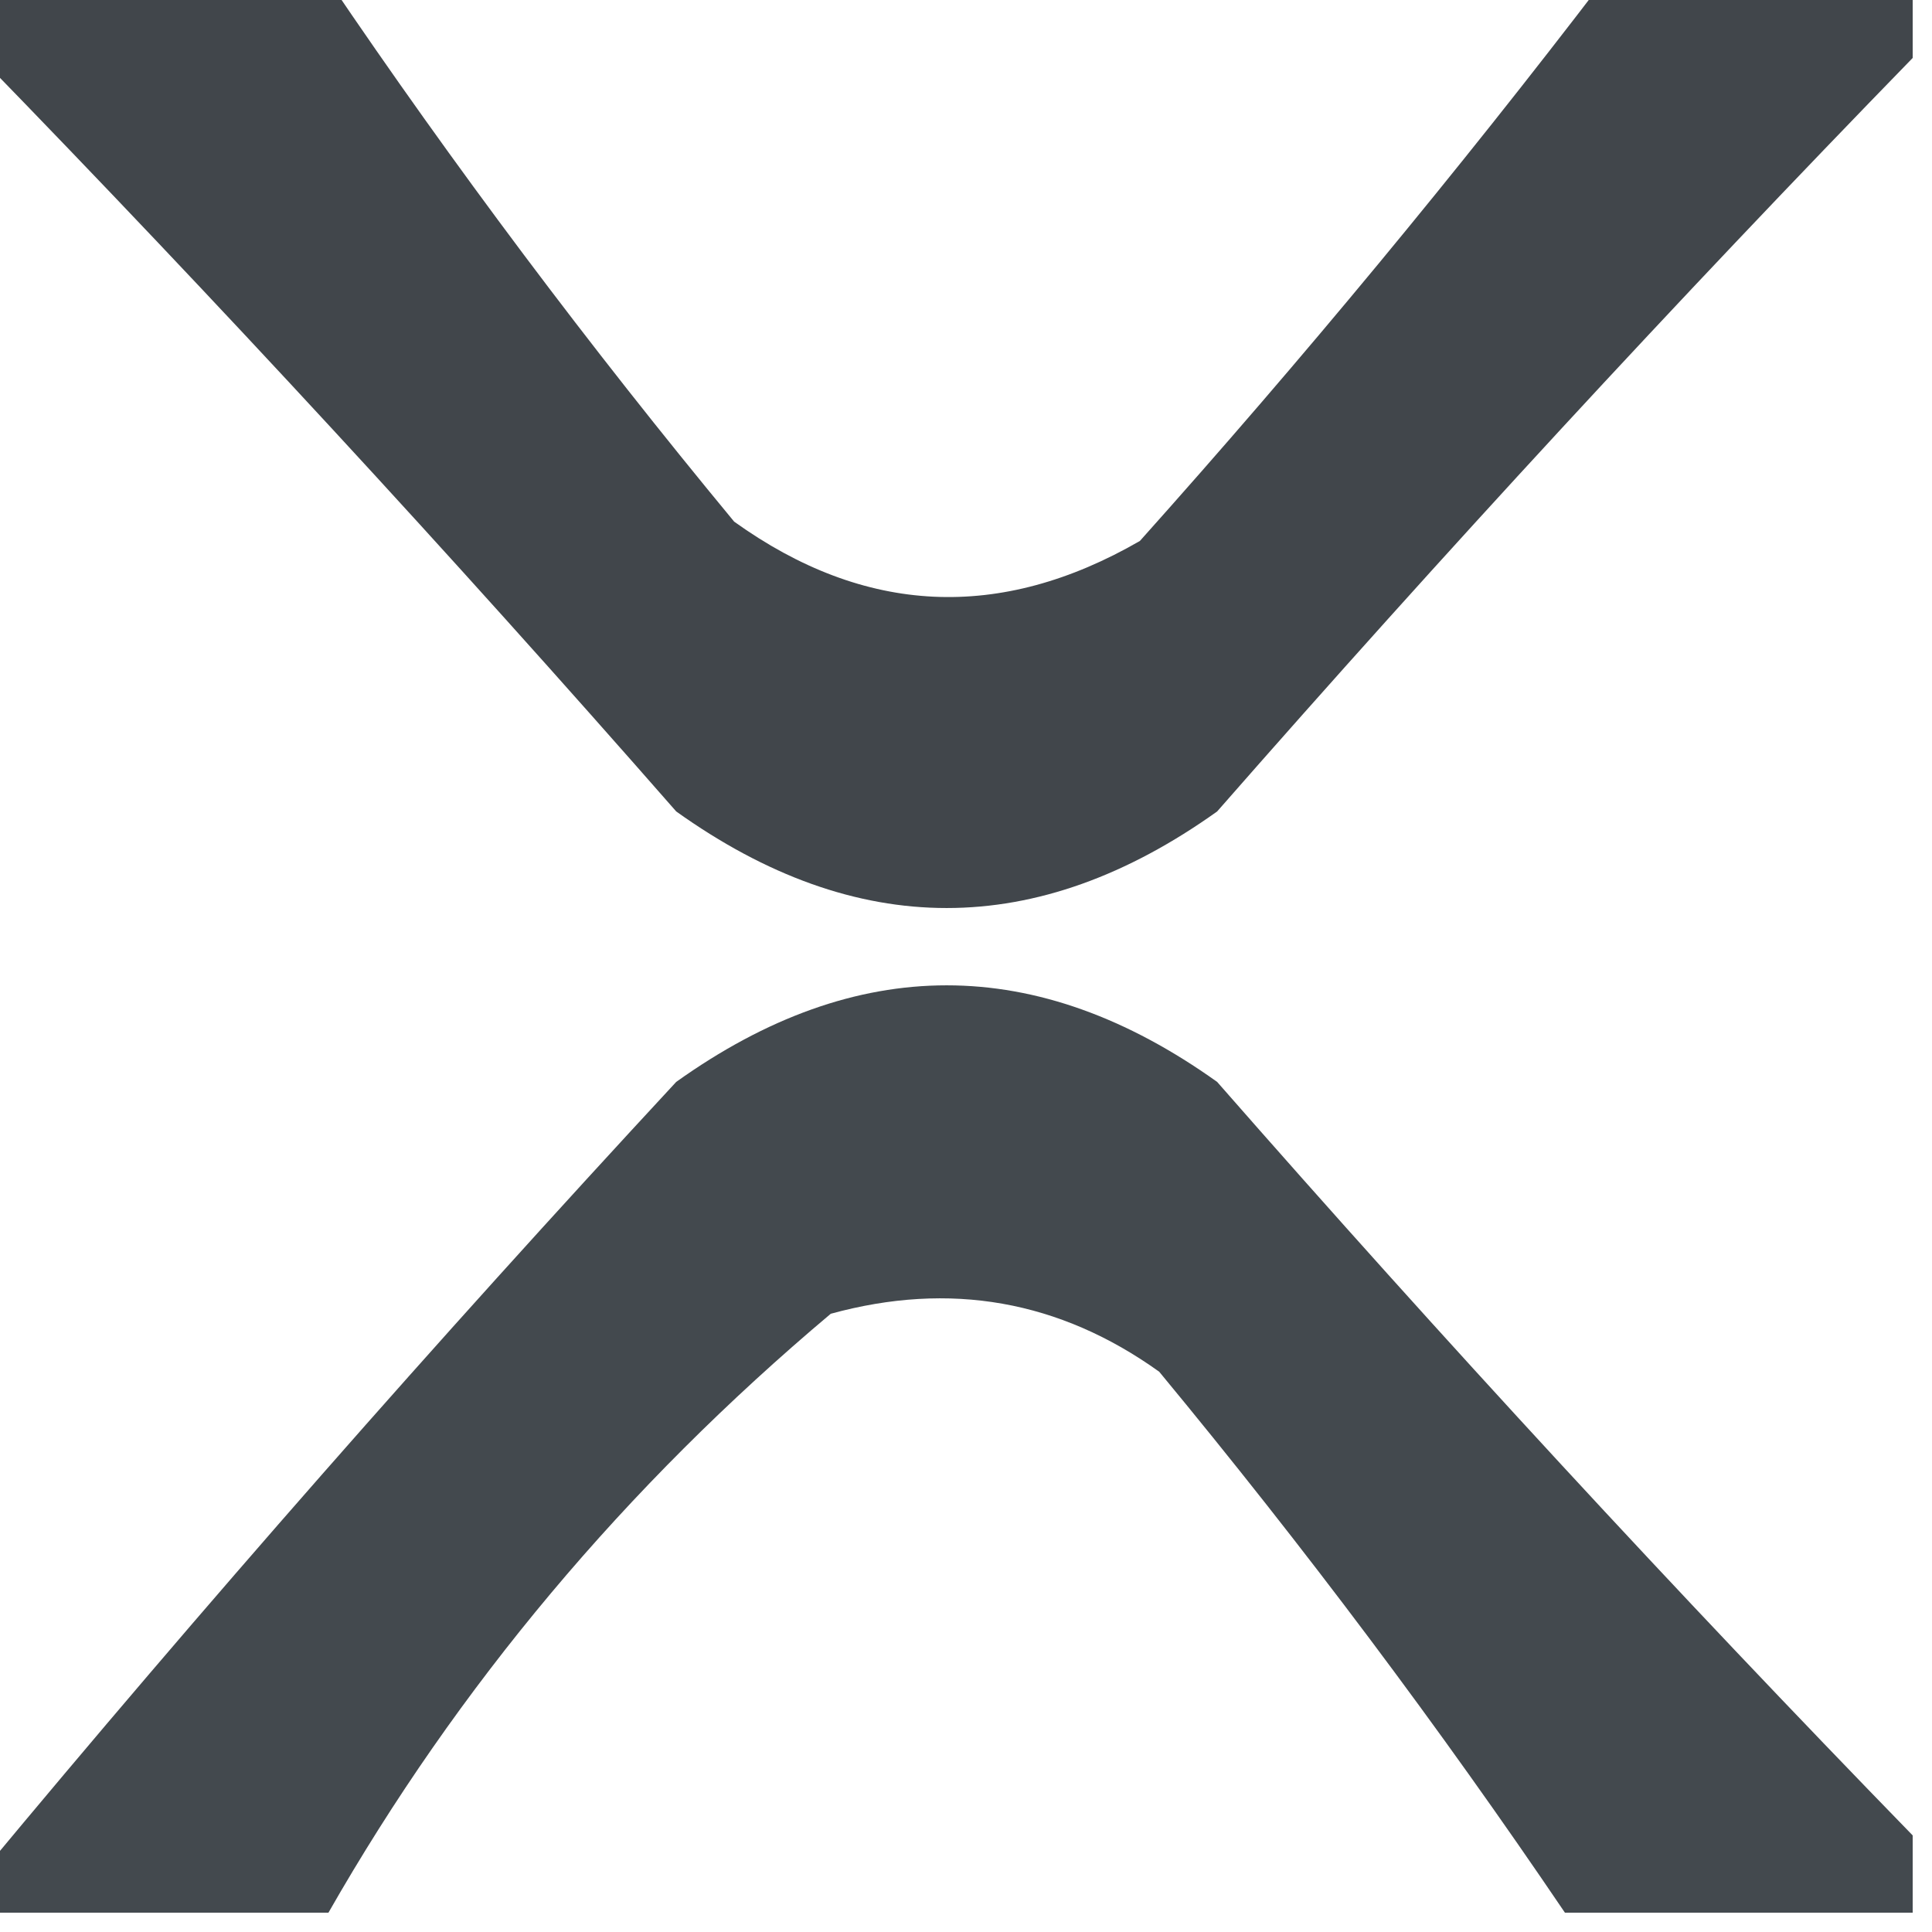
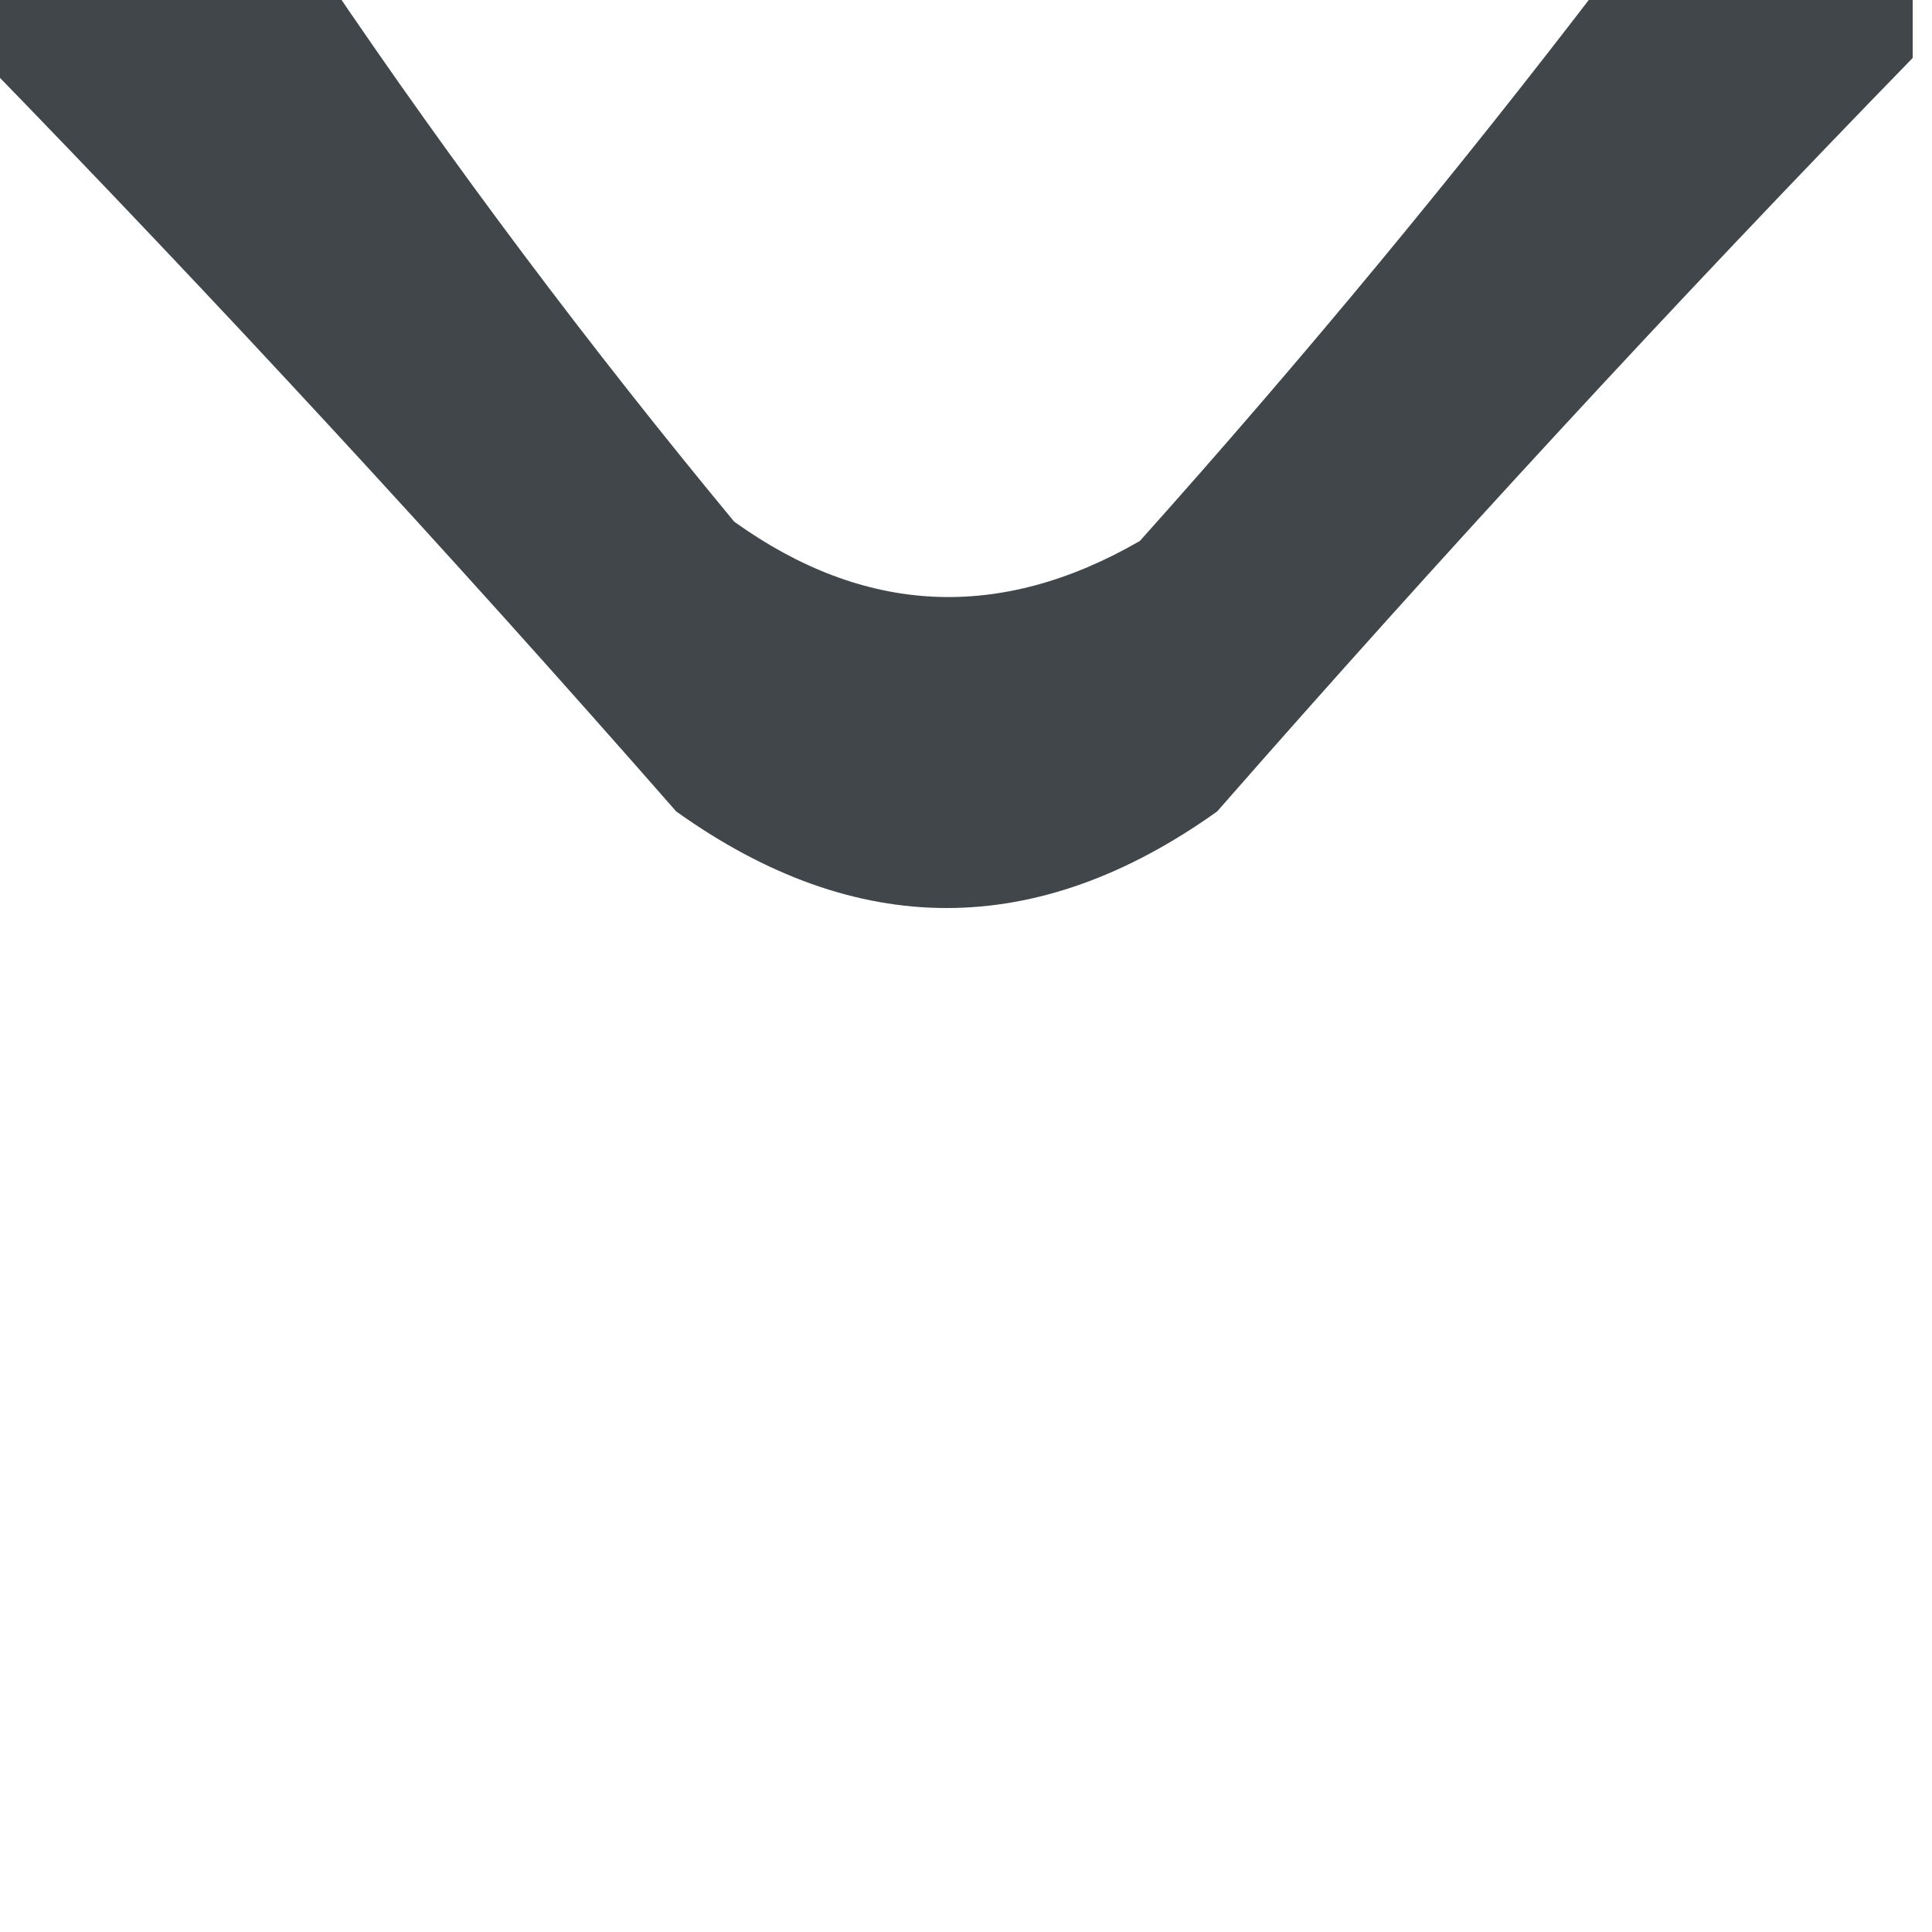
<svg xmlns="http://www.w3.org/2000/svg" version="1.1" width="50px" height="50px" style="shape-rendering:geometricPrecision; text-rendering:geometricPrecision; image-rendering:optimizeQuality; fill-rule:evenodd; clip-rule:evenodd">
  <g>
    <path style="opacity:0.856" fill="#22282e" d="M -0.5,-0.5 C 2.5,-0.5 5.5,-0.5 8.5,-0.5C 11.739,4.286 15.239,8.953 19,13.5C 22.379,15.923 25.879,16.09 29.5,14C 33.712,9.293 37.712,4.46 41.5,-0.5C 44.167,-0.5 46.833,-0.5 49.5,-0.5C 49.5,0.167 49.5,0.833 49.5,1.5C 43.366,7.804 37.366,14.304 31.5,21C 26.833,24.333 22.167,24.333 17.5,21C 11.634,14.304 5.634,7.804 -0.5,1.5C -0.5,0.833 -0.5,0.167 -0.5,-0.5 Z" />
  </g>
  <g>
-     <path style="opacity:0.847" fill="#22282e" d="M 49.5,47.5 C 49.5,48.167 49.5,48.833 49.5,49.5C 46.5,49.5 43.5,49.5 40.5,49.5C 37.261,44.714 33.761,40.047 30,35.5C 27.421,33.653 24.588,33.153 21.5,34C 16.18,38.474 11.846,43.641 8.5,49.5C 5.5,49.5 2.5,49.5 -0.5,49.5C -0.5,49.167 -0.5,48.833 -0.5,48.5C 5.262,41.564 11.262,34.73 17.5,28C 22.167,24.667 26.833,24.667 31.5,28C 37.366,34.696 43.366,41.196 49.5,47.5 Z" />
-   </g>
+     </g>
</svg>